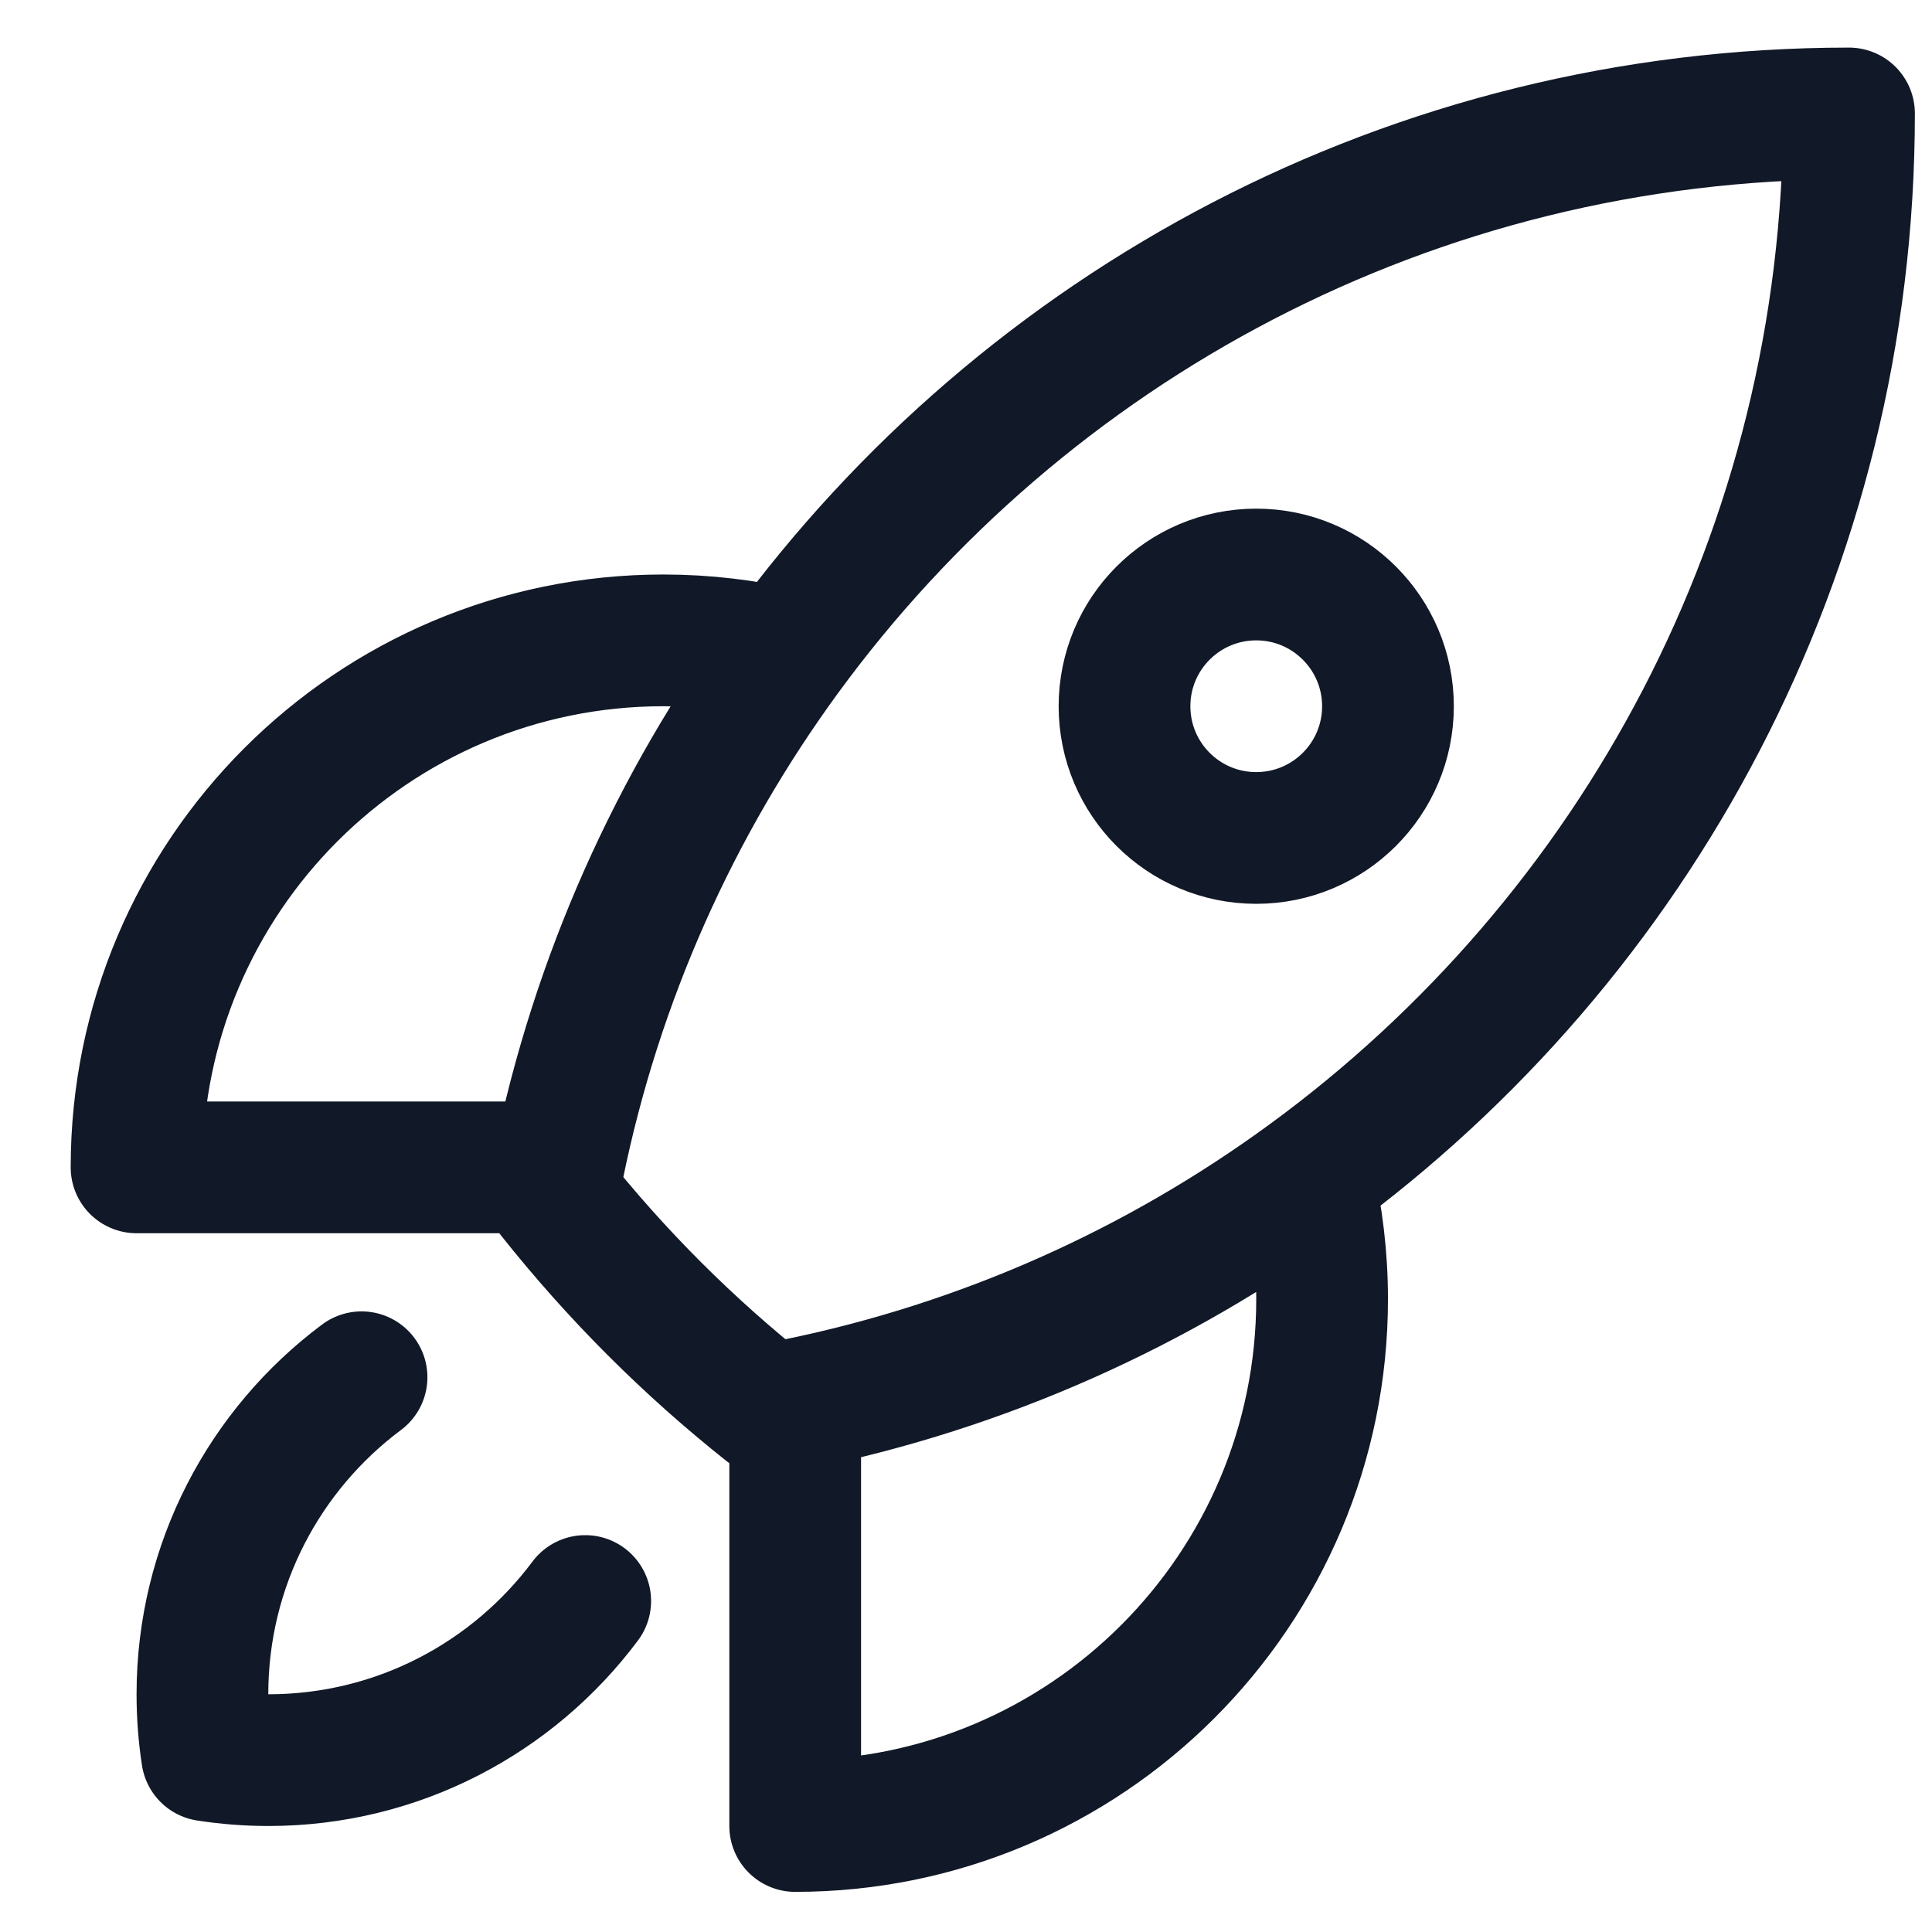
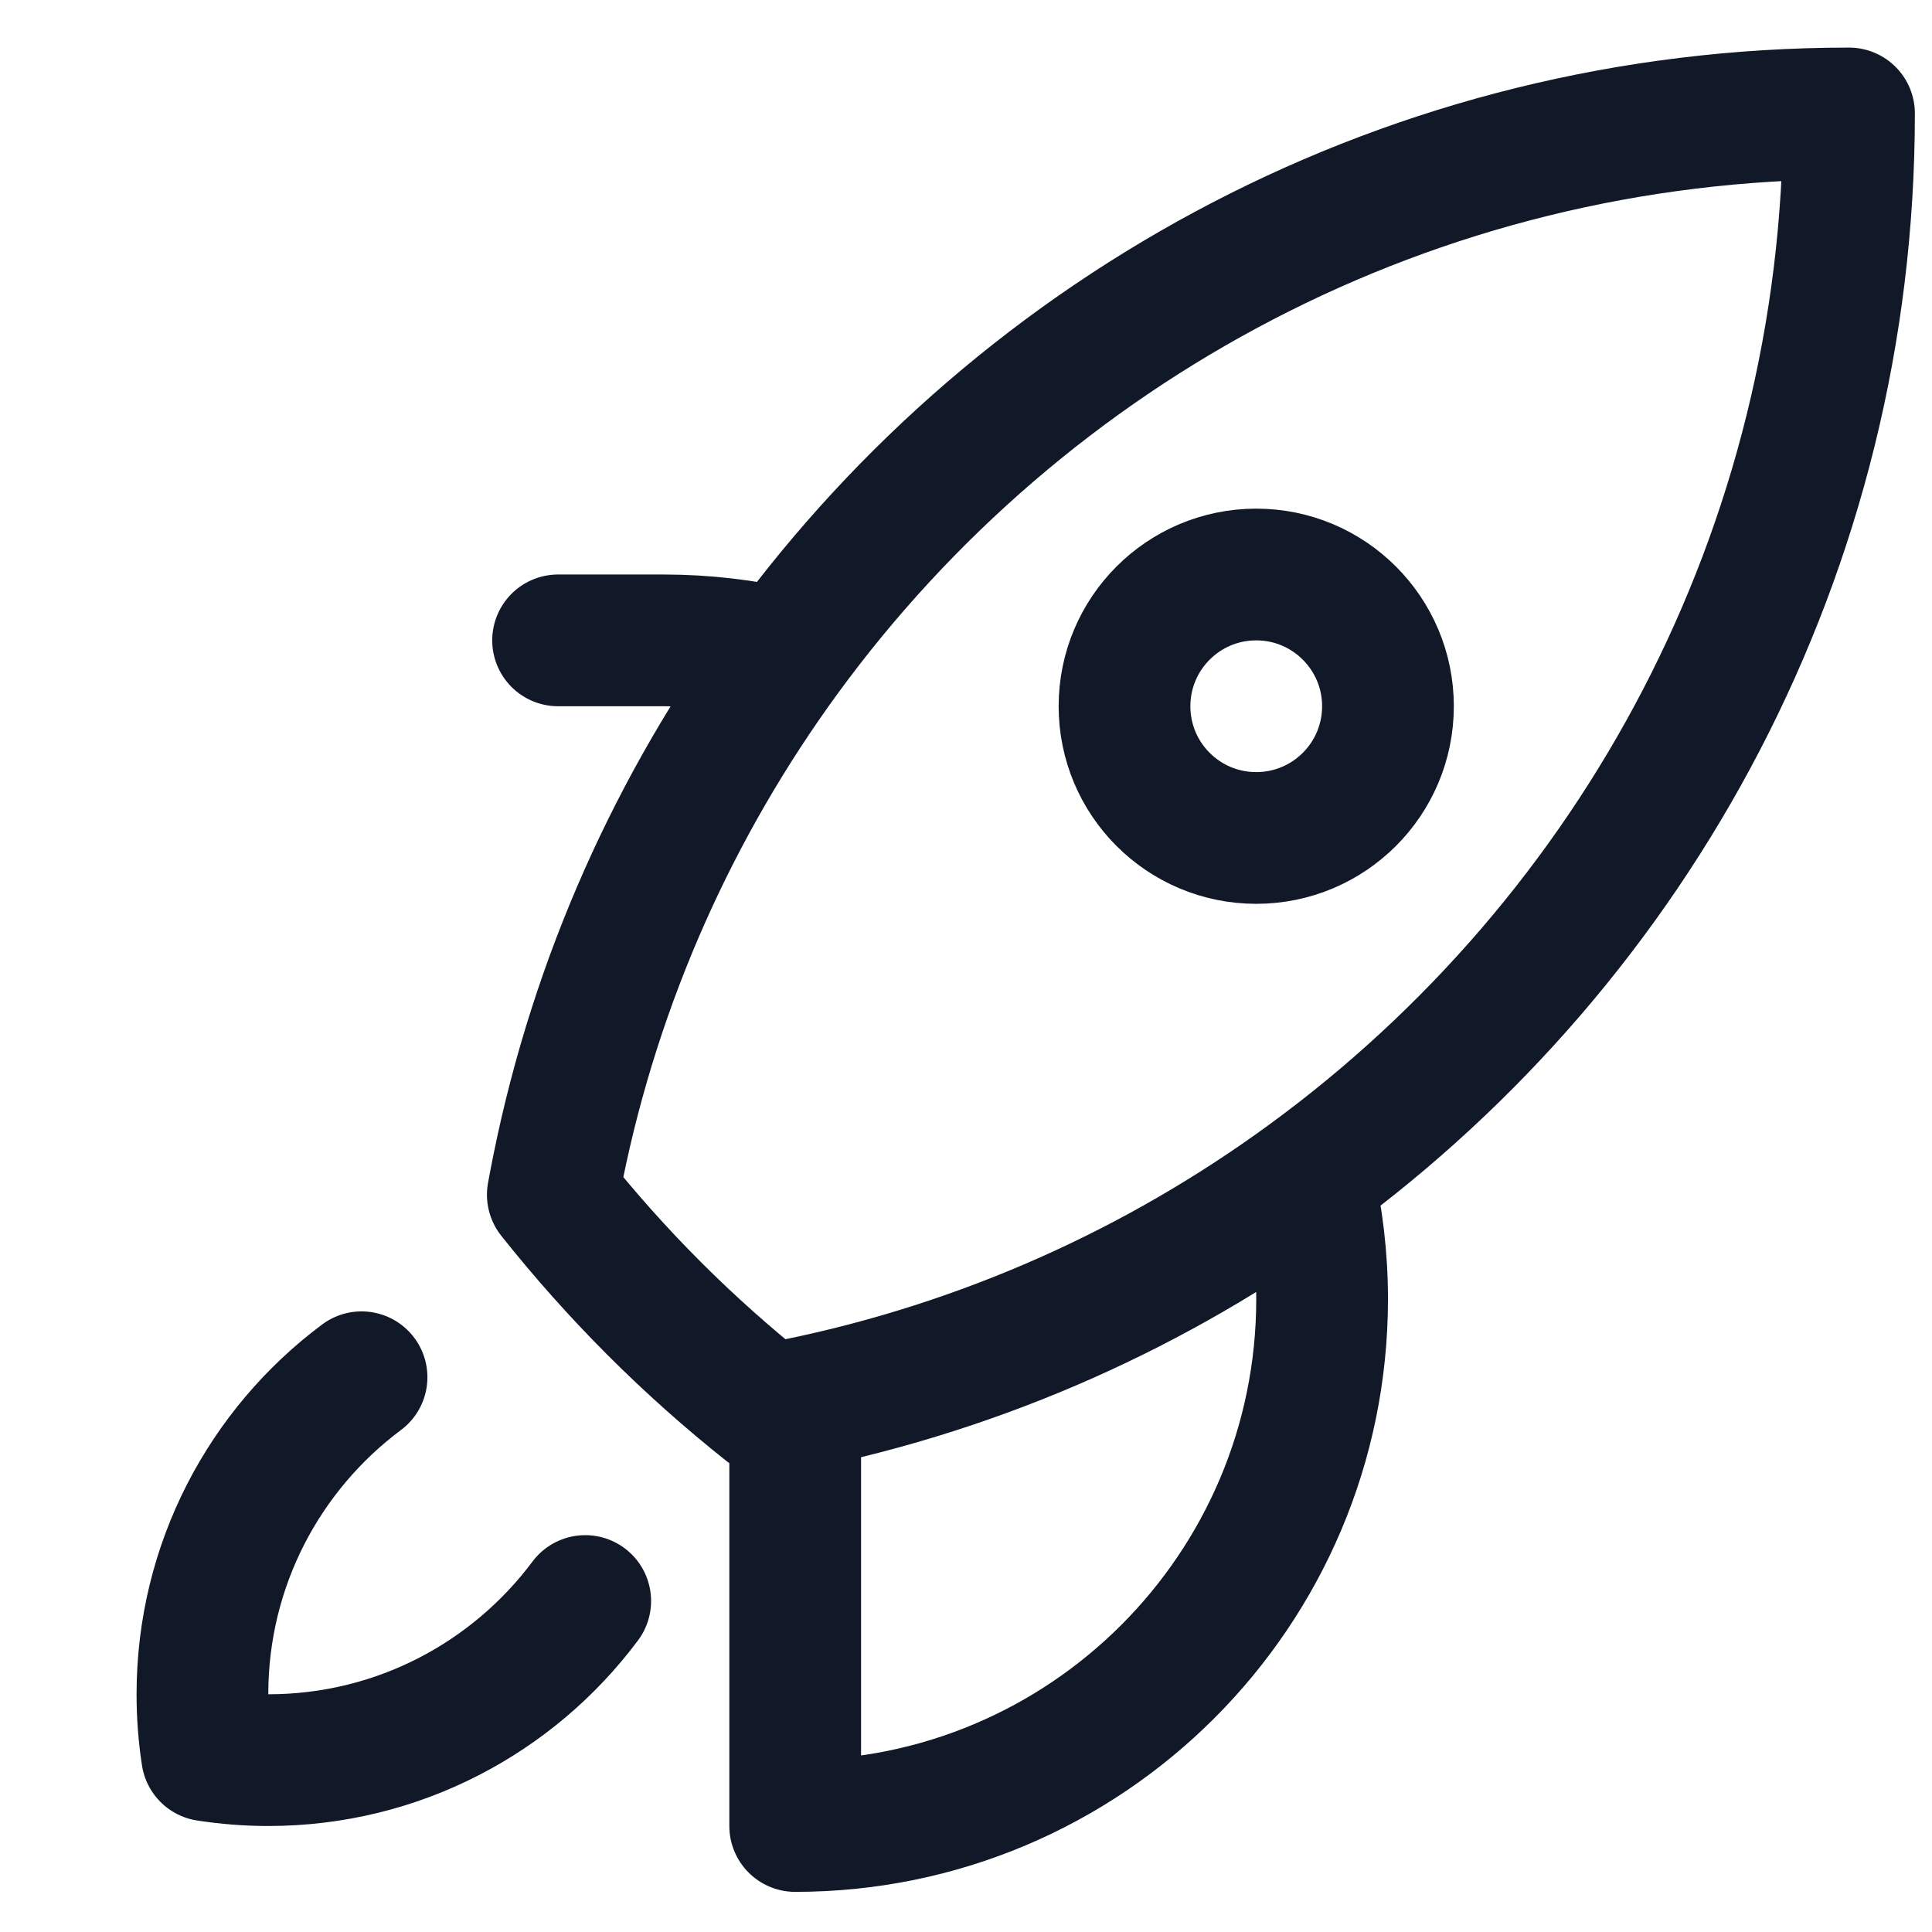
<svg xmlns="http://www.w3.org/2000/svg" width="22" height="22" viewBox="0 0 22 22" fill="none">
-   <path d="M14.895 13.412C14.999 13.855 15.055 14.317 15.055 14.793C15.055 18.106 12.368 20.793 9.055 20.793V15.993M14.895 13.412C18.629 10.684 21.055 6.271 21.055 1.292C16.076 1.293 11.664 3.718 8.936 7.452M14.895 13.412C13.187 14.661 11.204 15.556 9.055 15.993M8.936 7.452C8.492 7.348 8.03 7.292 7.555 7.292C4.241 7.292 1.555 9.979 1.555 13.293H6.355M8.936 7.452C7.688 9.161 6.792 11.143 6.355 13.293M9.055 15.993C8.951 16.014 8.847 16.034 8.743 16.053C7.836 15.334 7.015 14.512 6.295 13.605C6.314 13.5 6.334 13.396 6.355 13.293M4.117 15.683C3.017 16.504 2.305 17.815 2.305 19.293C2.305 19.529 2.323 19.762 2.358 19.989C2.585 20.024 2.818 20.043 3.055 20.043C4.532 20.043 5.844 19.33 6.664 18.231M15.805 8.042C15.805 8.871 15.133 9.542 14.305 9.542C13.476 9.542 12.805 8.871 12.805 8.042C12.805 7.214 13.476 6.542 14.305 6.542C15.133 6.542 15.805 7.214 15.805 8.042Z" stroke="#111827" stroke-width="1.5" stroke-linecap="round" stroke-linejoin="round" />
+   <path d="M14.895 13.412C14.999 13.855 15.055 14.317 15.055 14.793C15.055 18.106 12.368 20.793 9.055 20.793V15.993M14.895 13.412C18.629 10.684 21.055 6.271 21.055 1.292C16.076 1.293 11.664 3.718 8.936 7.452M14.895 13.412C13.187 14.661 11.204 15.556 9.055 15.993M8.936 7.452C8.492 7.348 8.03 7.292 7.555 7.292H6.355M8.936 7.452C7.688 9.161 6.792 11.143 6.355 13.293M9.055 15.993C8.951 16.014 8.847 16.034 8.743 16.053C7.836 15.334 7.015 14.512 6.295 13.605C6.314 13.5 6.334 13.396 6.355 13.293M4.117 15.683C3.017 16.504 2.305 17.815 2.305 19.293C2.305 19.529 2.323 19.762 2.358 19.989C2.585 20.024 2.818 20.043 3.055 20.043C4.532 20.043 5.844 19.33 6.664 18.231M15.805 8.042C15.805 8.871 15.133 9.542 14.305 9.542C13.476 9.542 12.805 8.871 12.805 8.042C12.805 7.214 13.476 6.542 14.305 6.542C15.133 6.542 15.805 7.214 15.805 8.042Z" stroke="#111827" stroke-width="1.5" stroke-linecap="round" stroke-linejoin="round" />
</svg>